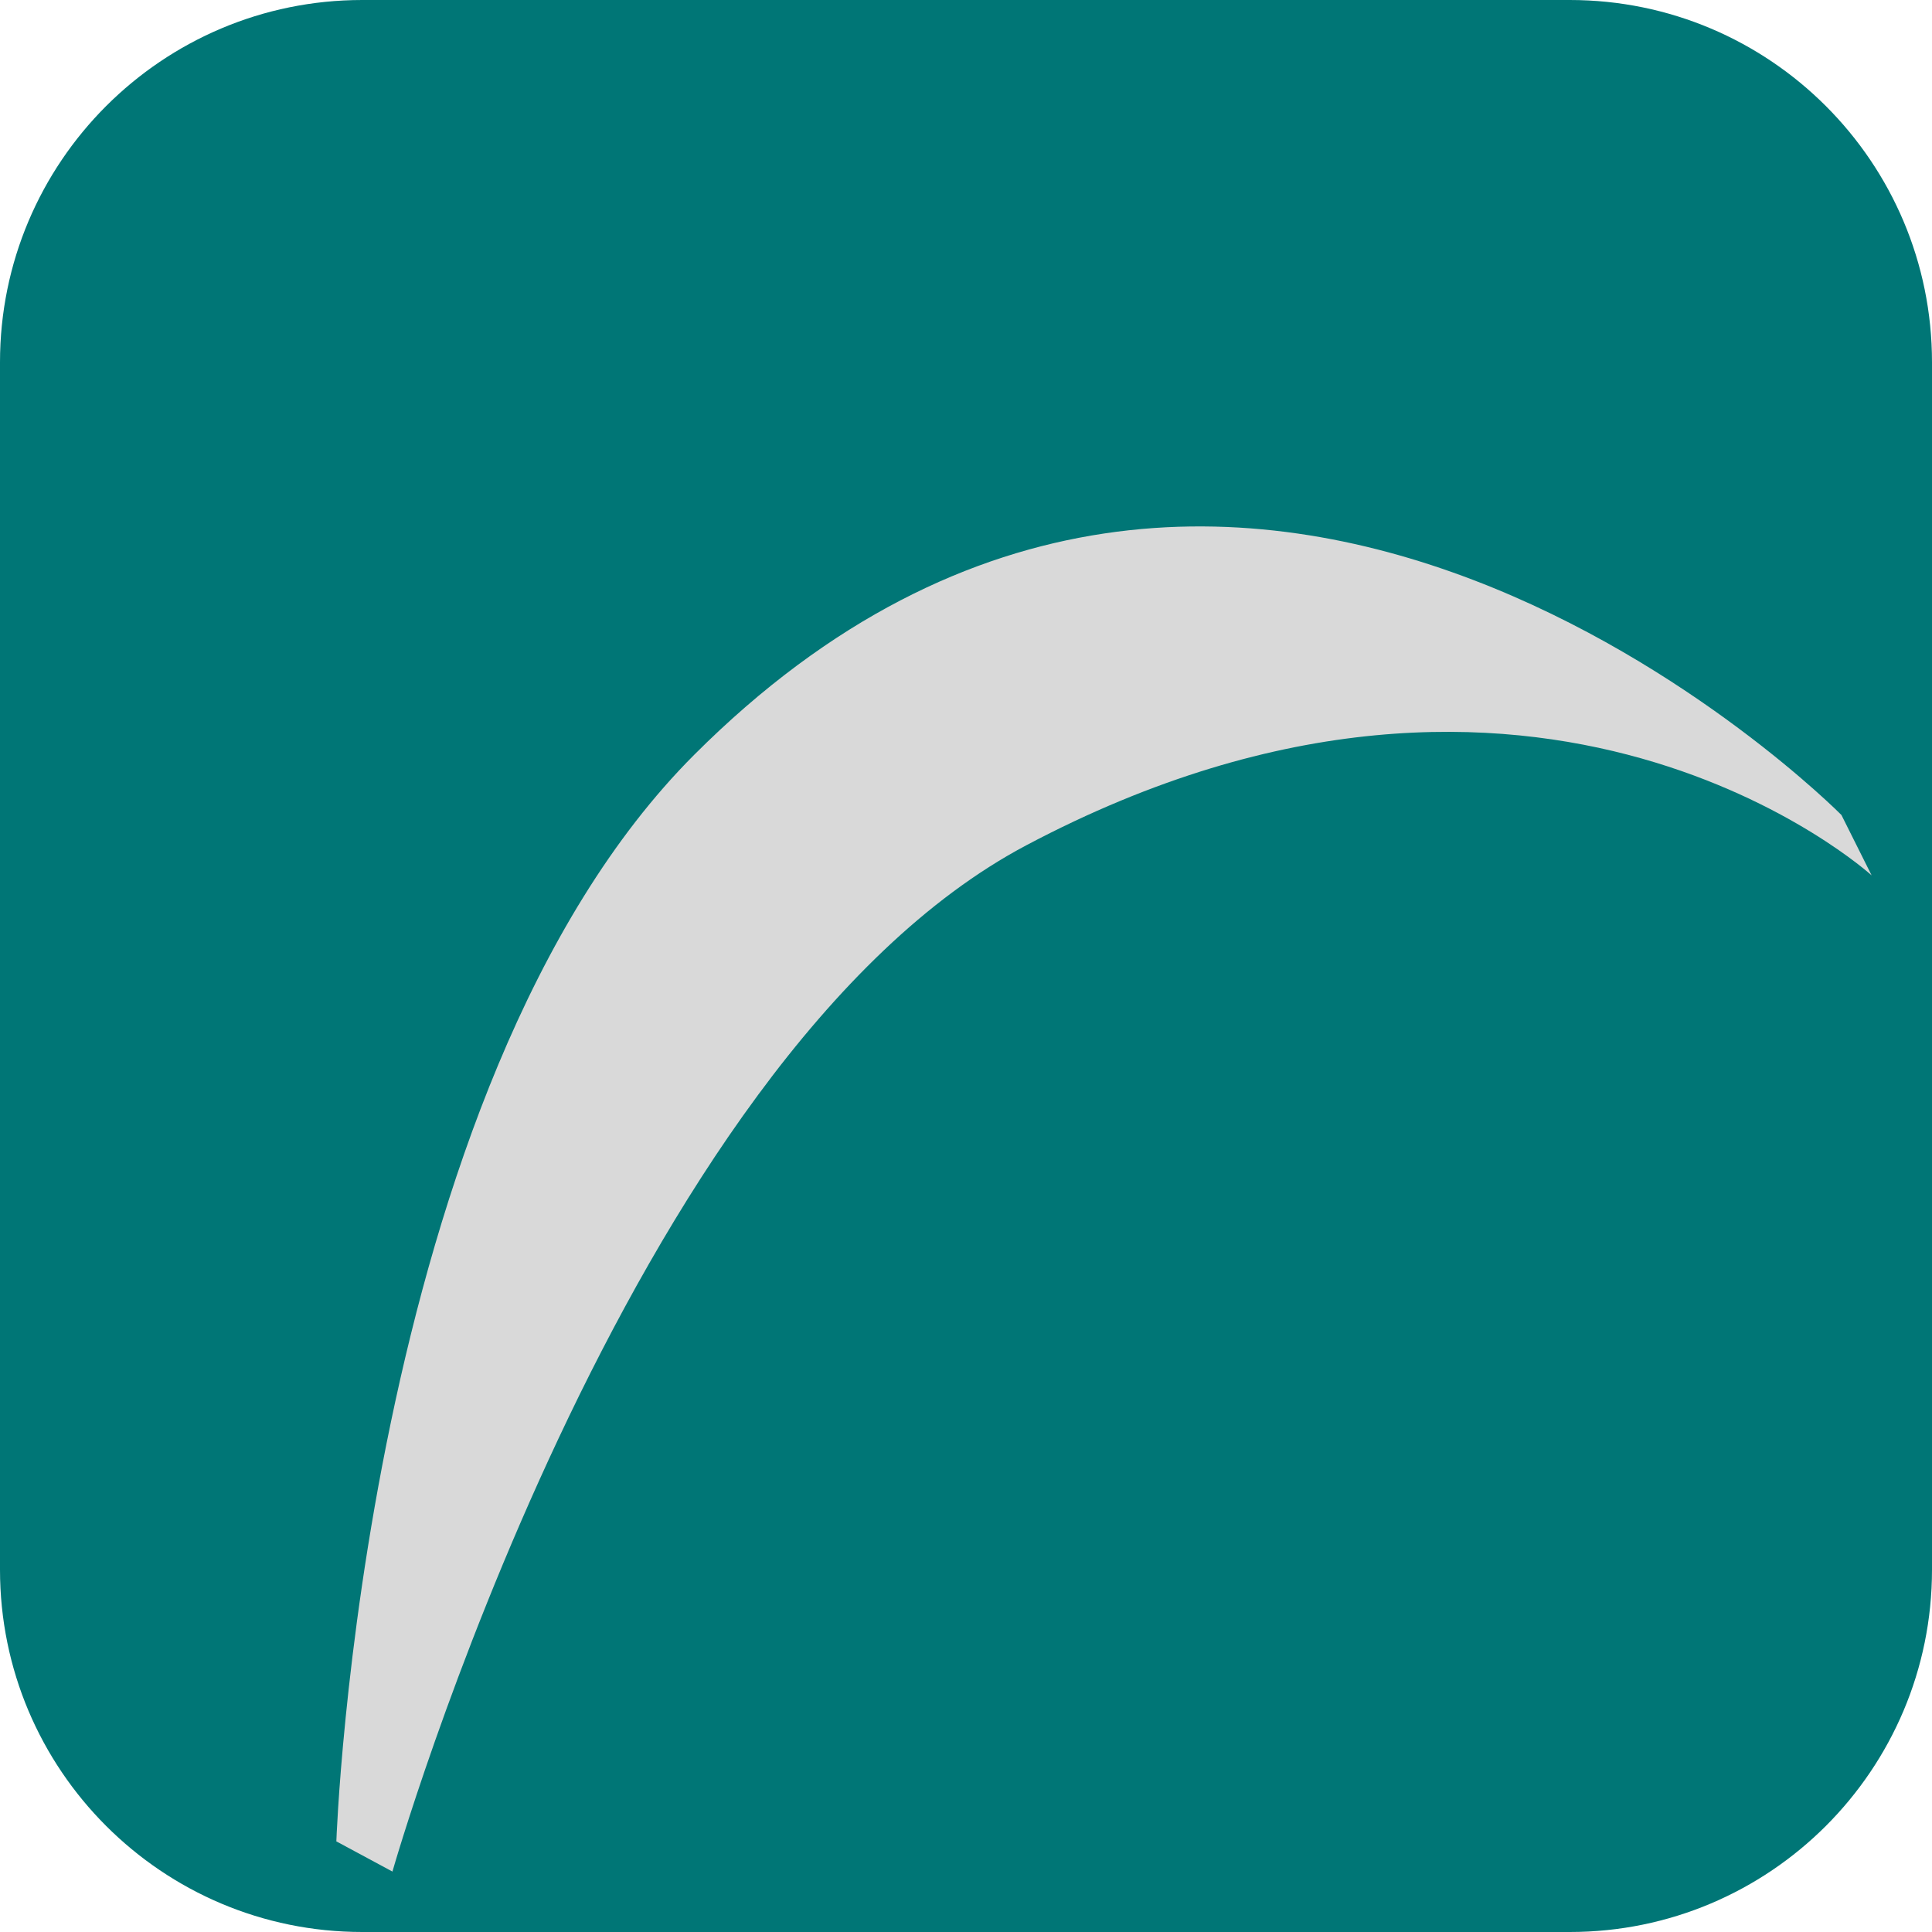
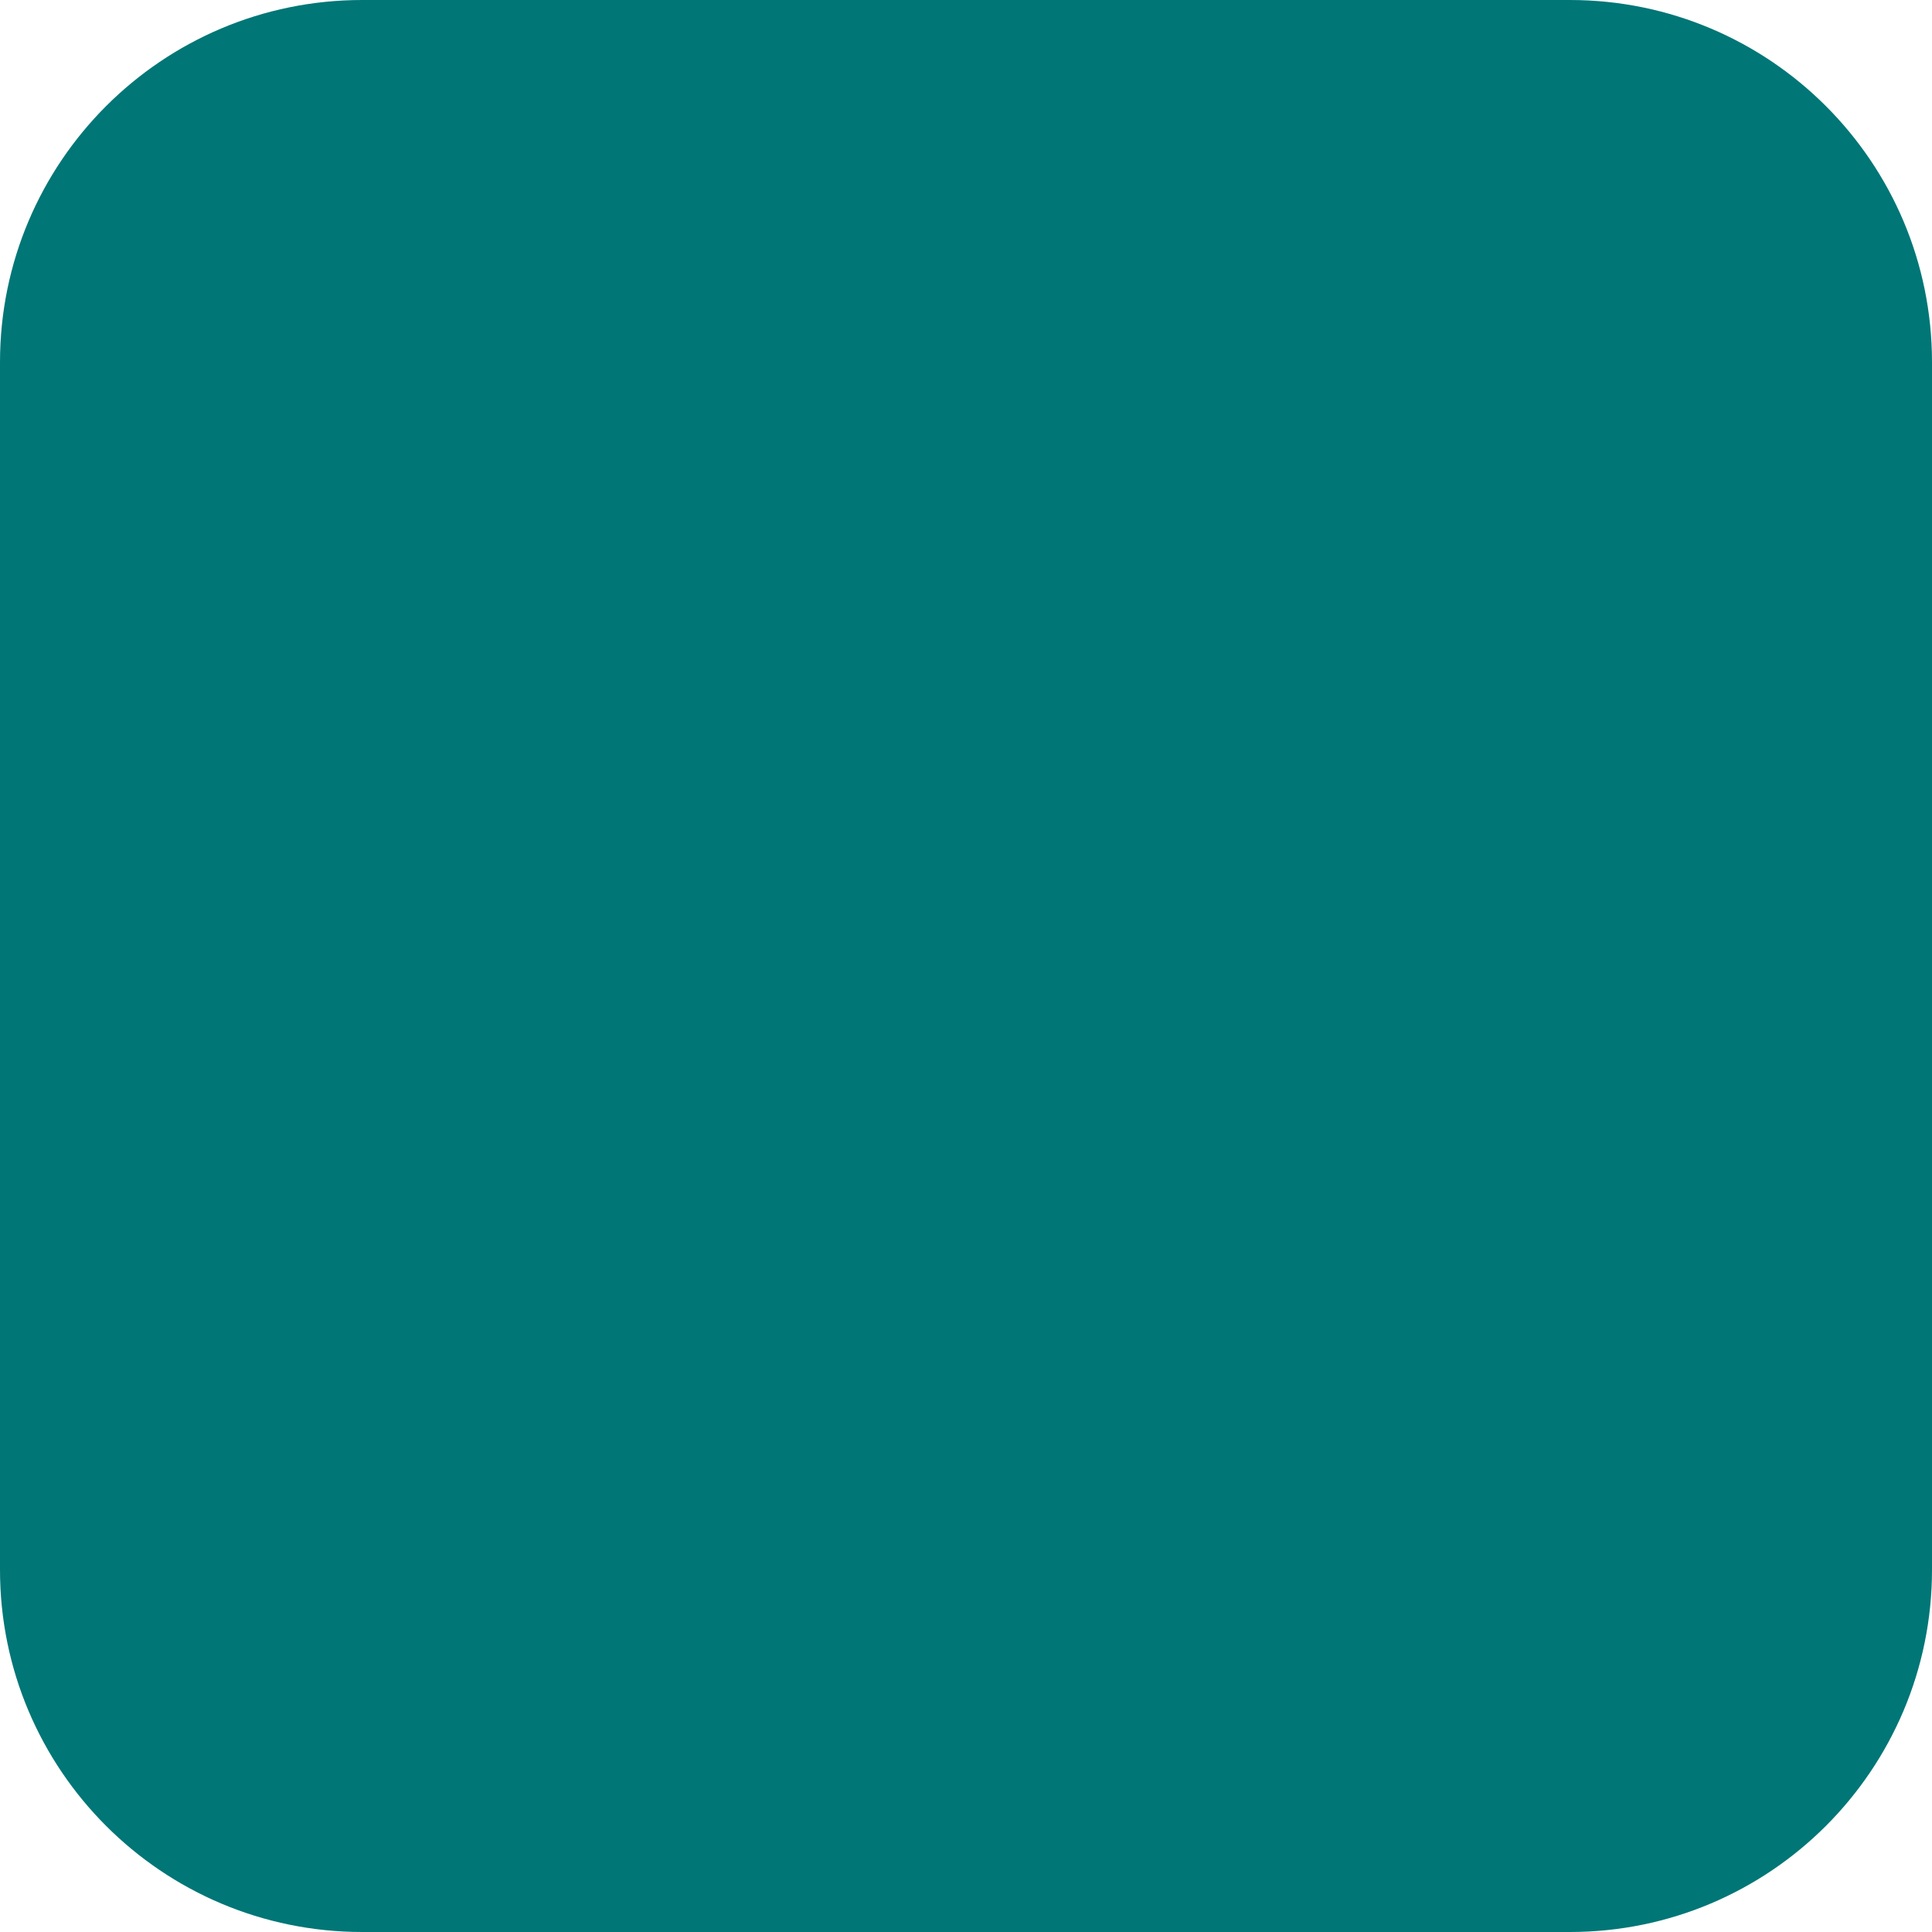
<svg xmlns="http://www.w3.org/2000/svg" width="32" height="32" viewBox="0 0 32 32" fill="none">
  <path d="M0 6C0 2.686 2.686 0 6 0H26C29.314 0 32 2.686 32 6V26C32 29.314 29.314 32 26 32H6C2.686 32 0 29.314 0 26V6Z" fill="#007676" />
-   <path d="M30.5 13.499L31 14.499C31 14.499 25.5 9.5 17 14C10.341 17.525 6.5 30.999 6.5 30.999L5.571 30.499C5.571 30.499 6 18 11.5 12.5C20.556 3.445 30.5 13.499 30.5 13.499Z" fill="#D9D9D9" />
</svg>